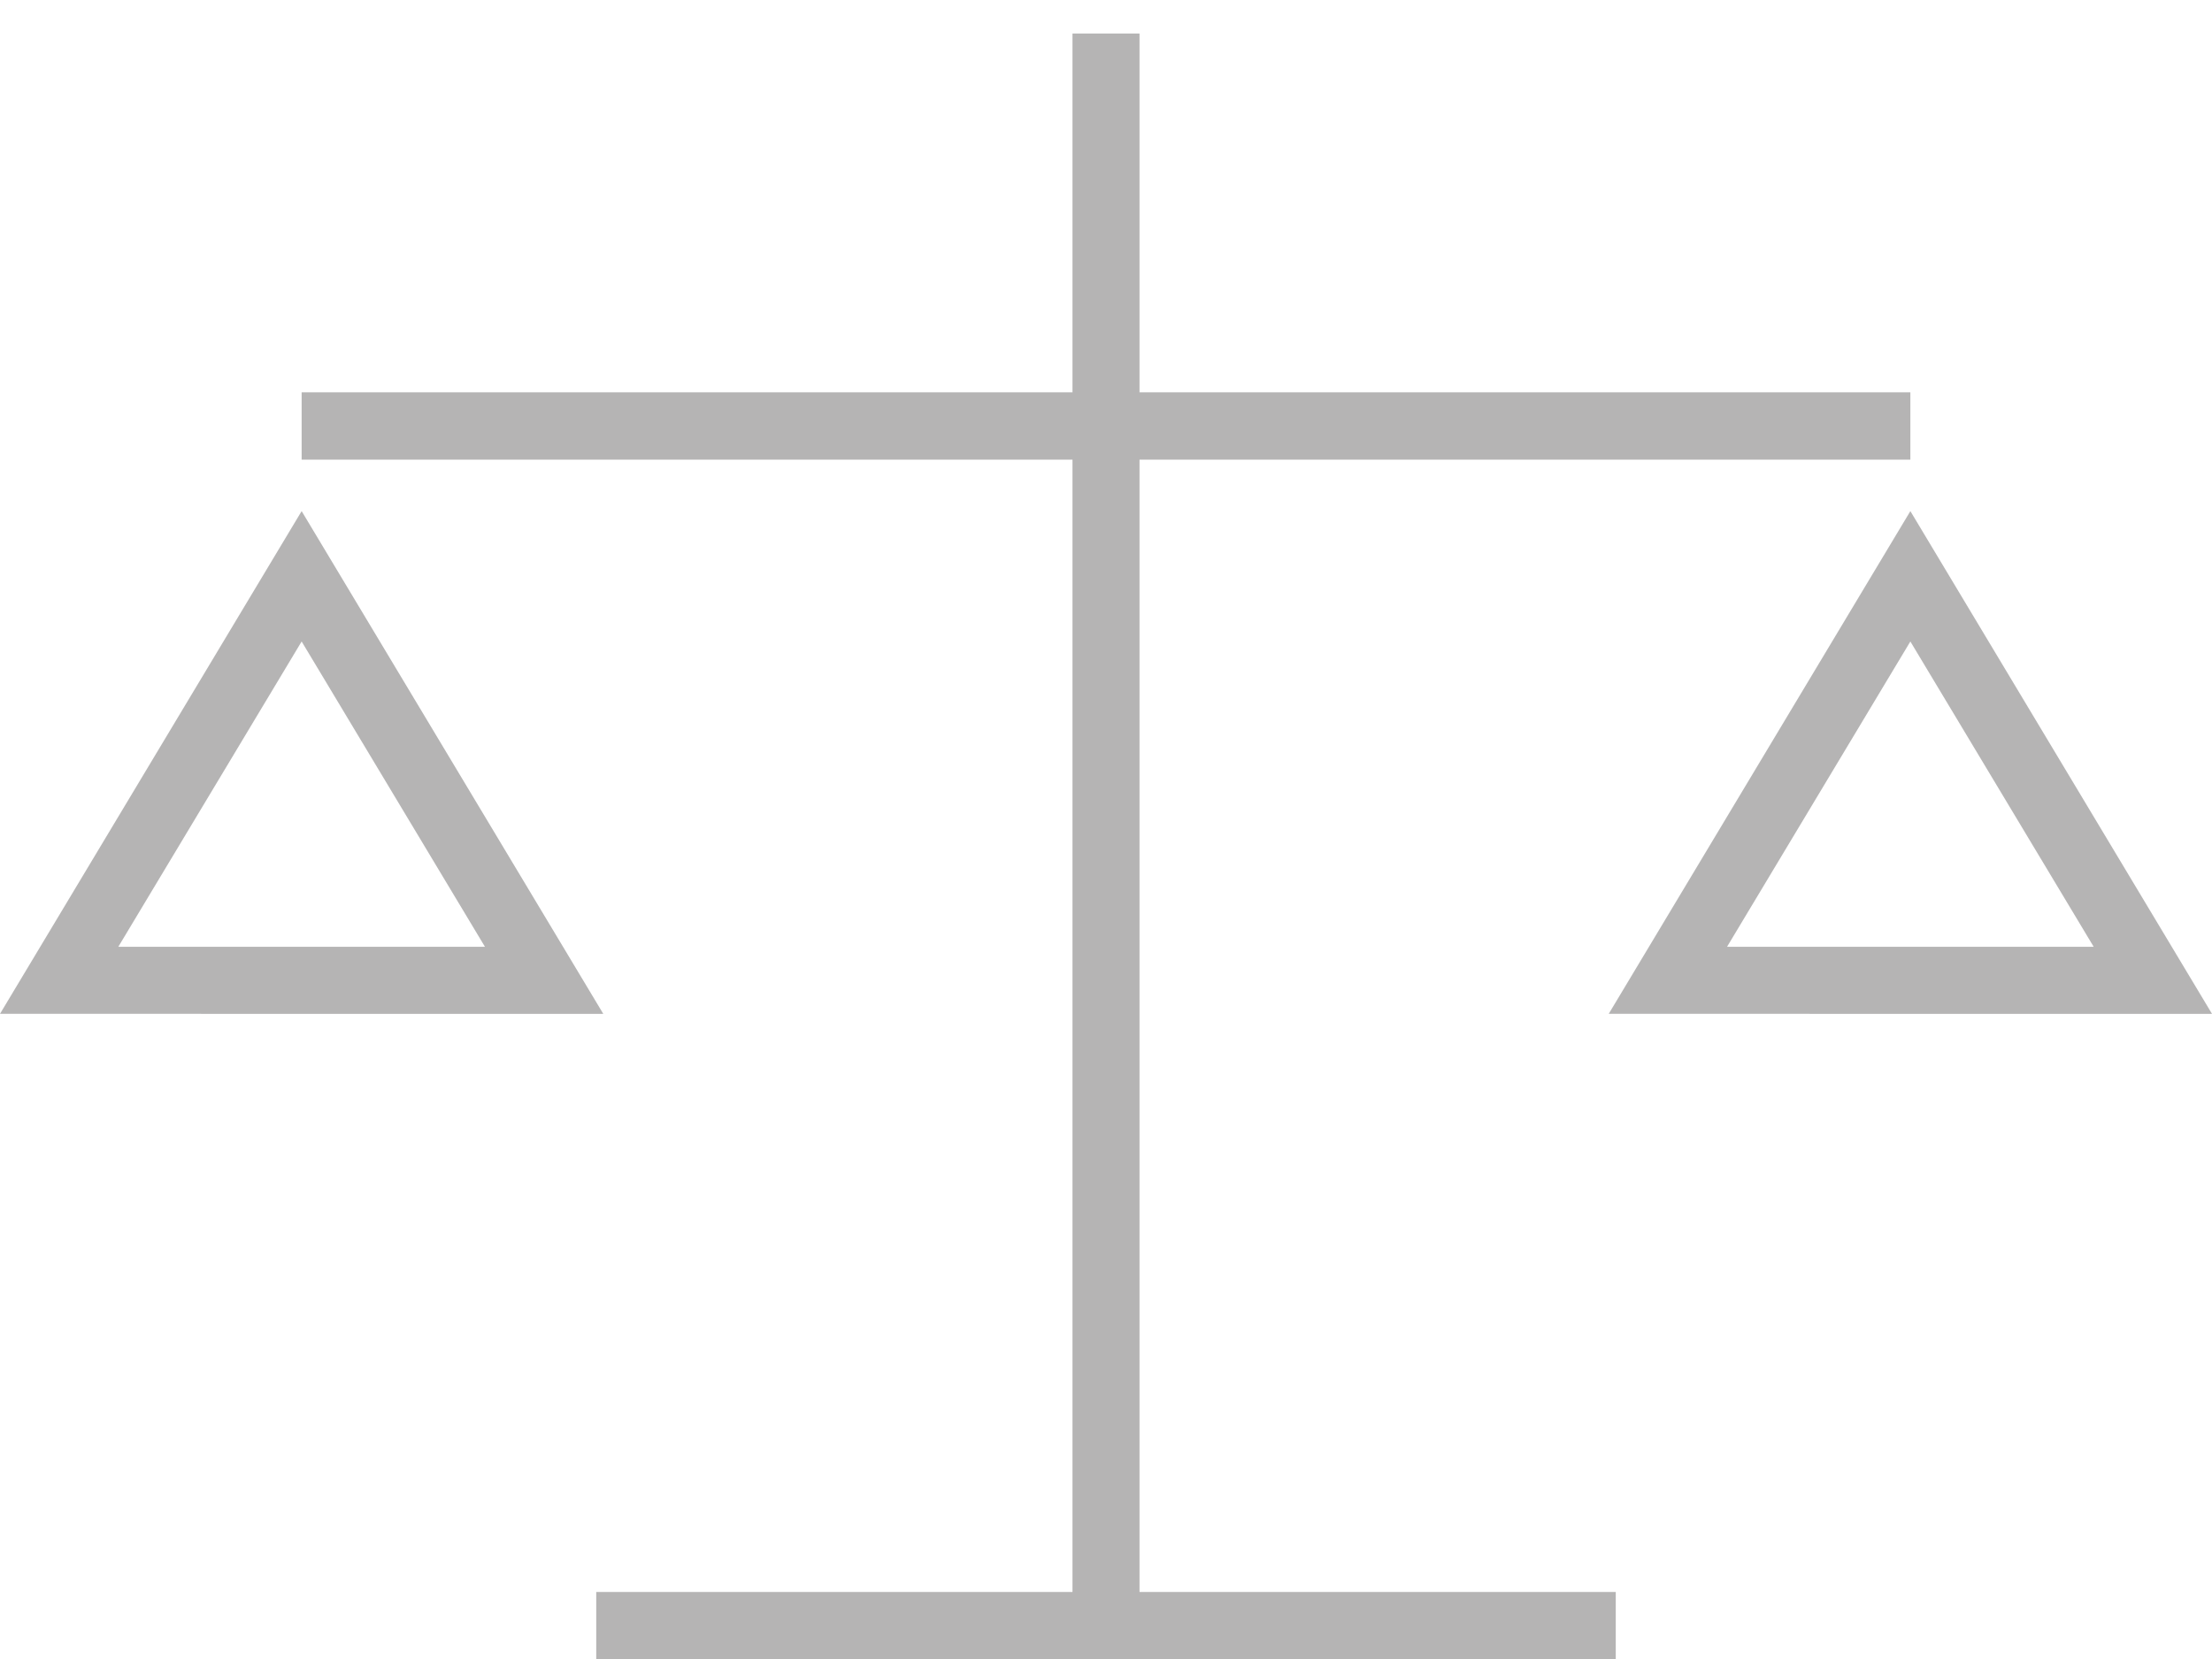
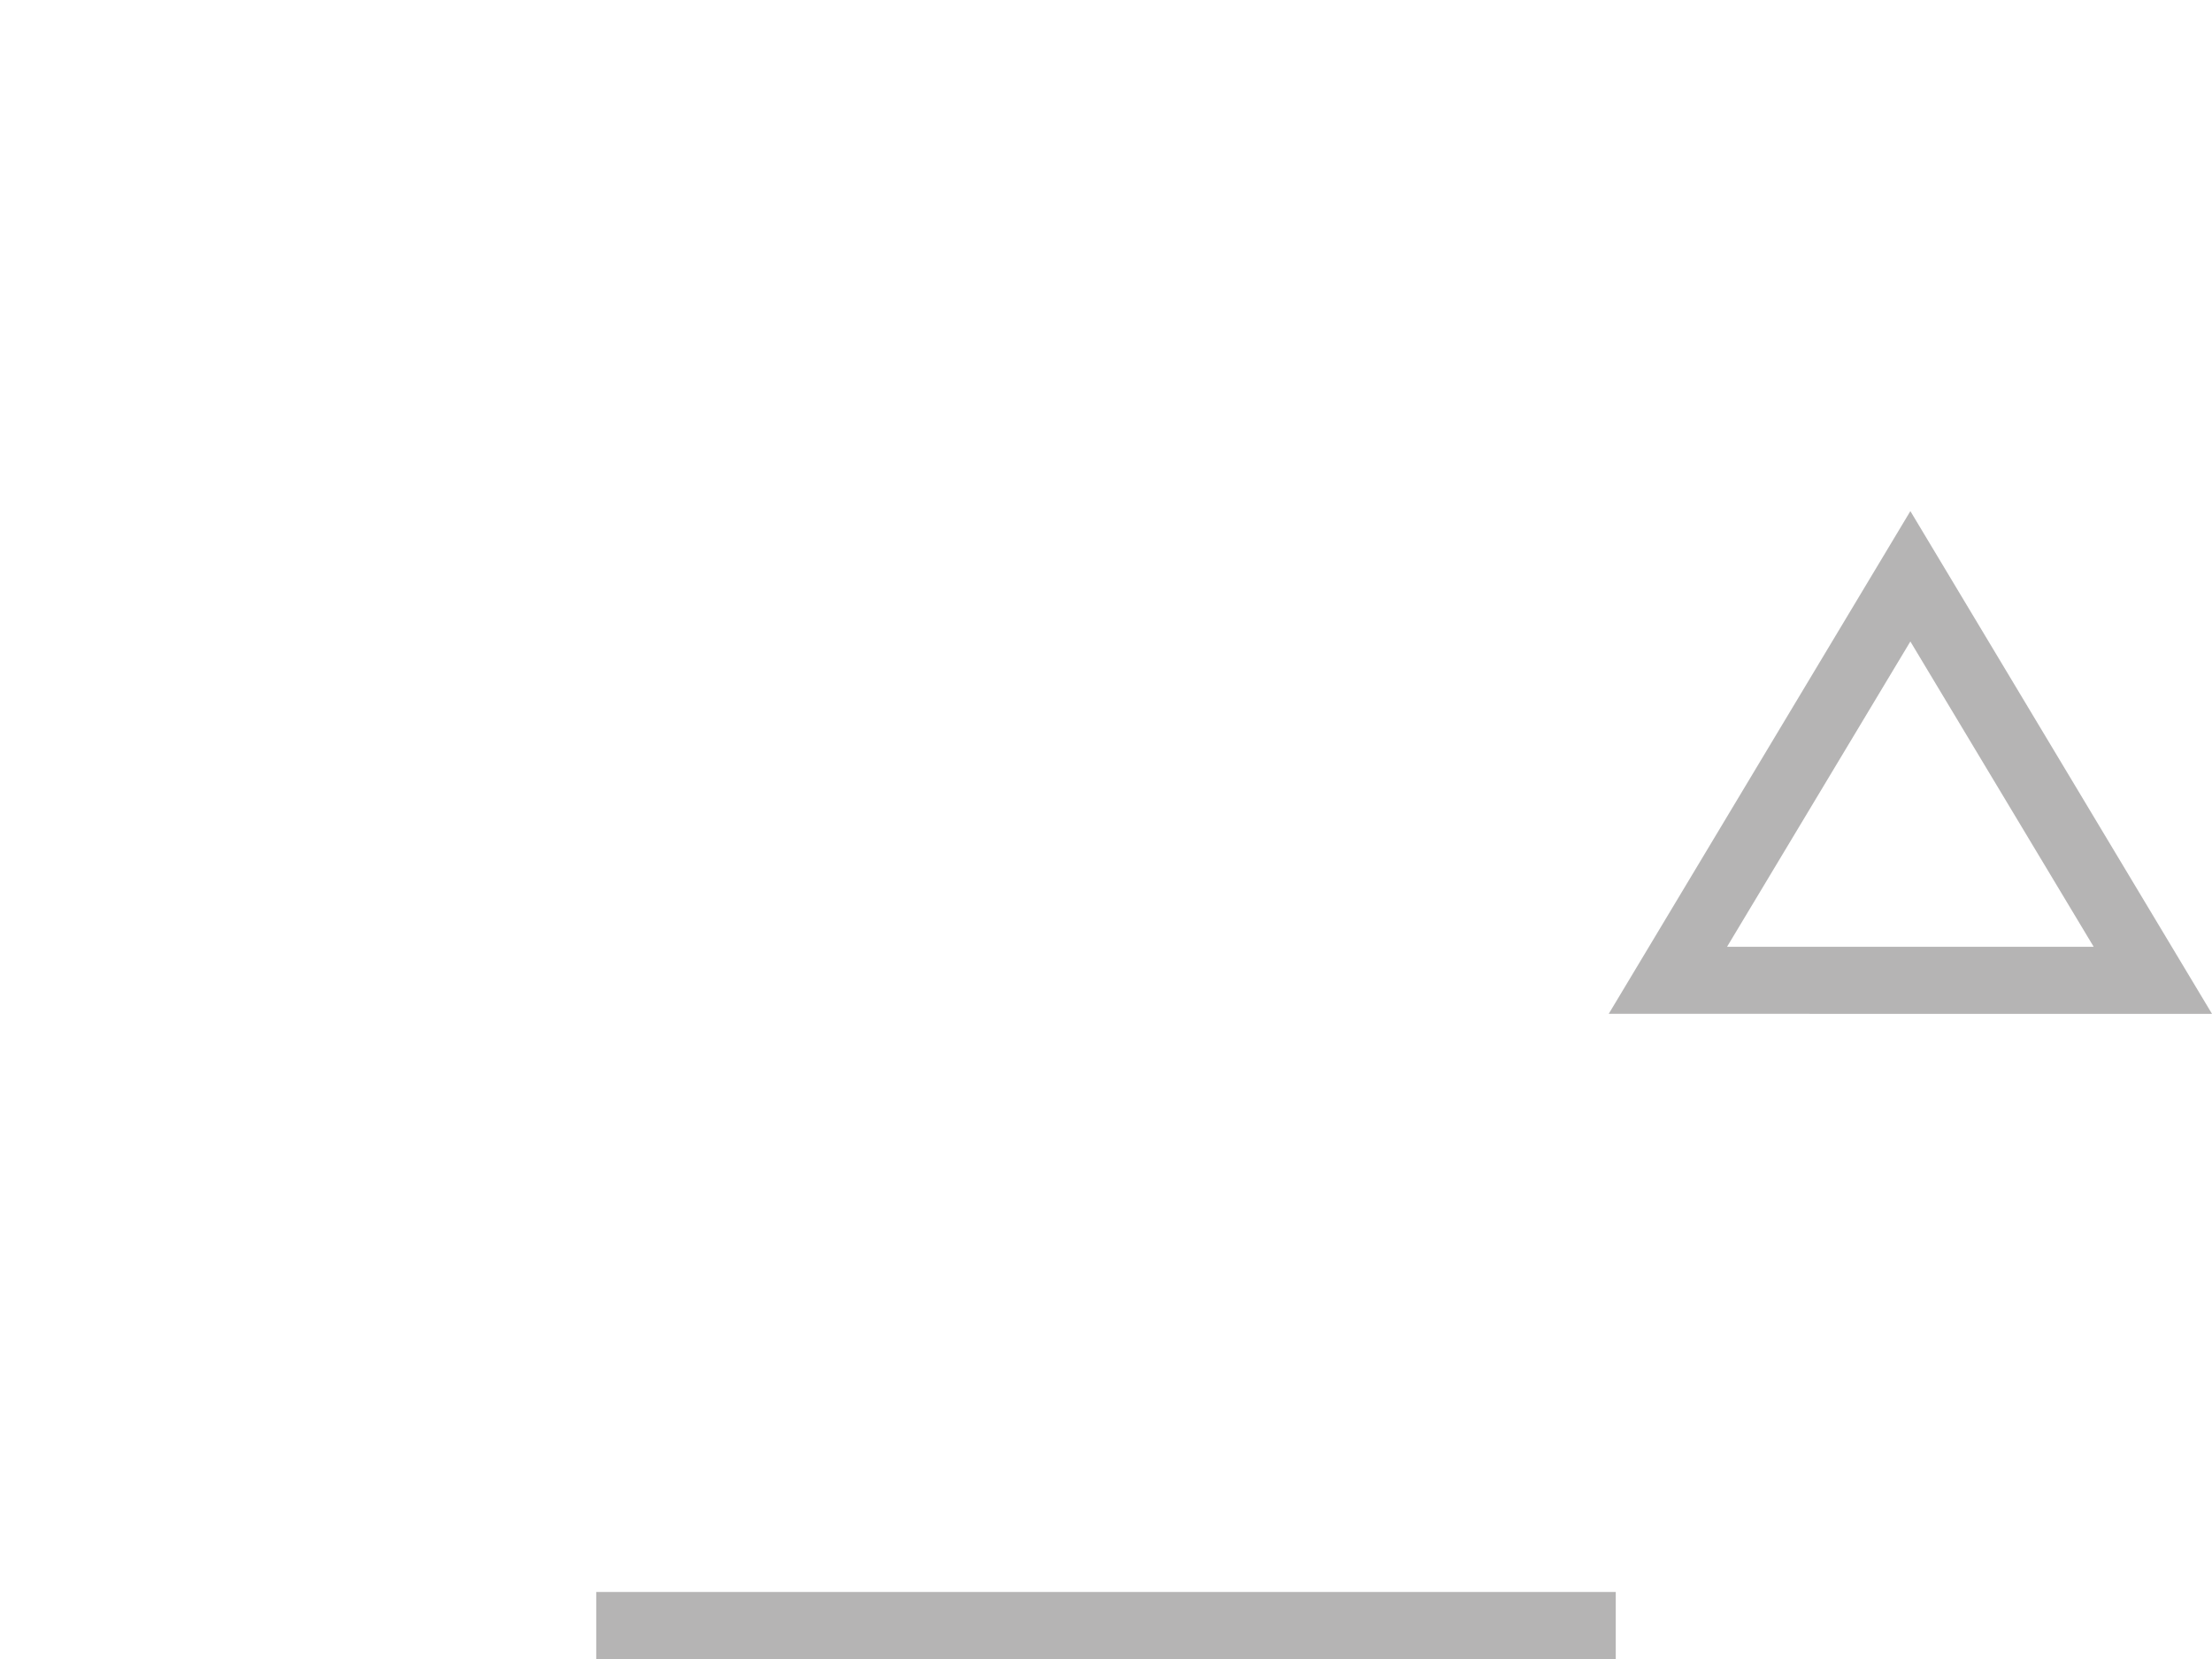
<svg xmlns="http://www.w3.org/2000/svg" id="Layer_1" data-name="Layer 1" viewBox="0 0 66 49.5">
  <defs>
    <style>.cls-1,.cls-2,.cls-3{fill:none;}.cls-2,.cls-3{stroke:#b5b4b4;}.cls-2{stroke-width:2px;}.cls-3{stroke-width:2.01px;}.cls-4{fill:#b5b4b4;}</style>
  </defs>
  <title>Icon Life Balance</title>
  <rect class="cls-1" width="66" height="49.5" />
-   <path id="Path_4404" data-name="Path 4404" class="cls-2" d="M33,1V48.5" />
-   <path id="Path_4404-2" data-name="Path 4404" class="cls-3" d="M57,12.71H9" />
  <g id="Polygon_1" data-name="Polygon 1">
    <path class="cls-1" d="M9,15.25l9,15H0Z" />
-     <path class="cls-4" d="M9,19.14,3.53,28.25H14.47L9,19.14m0-3.89,9,15H0Z" />
  </g>
  <g id="Polygon_2" data-name="Polygon 2">
    <path class="cls-1" d="M57,15.25l9,15H48Z" />
    <path class="cls-4" d="M57,19.14l-5.47,9.11H62.47L57,19.14m0-3.89,9,15H48Z" />
  </g>
  <path id="Path_4407" data-name="Path 4407" class="cls-2" d="M17.79,48.5H48.21" />
</svg>